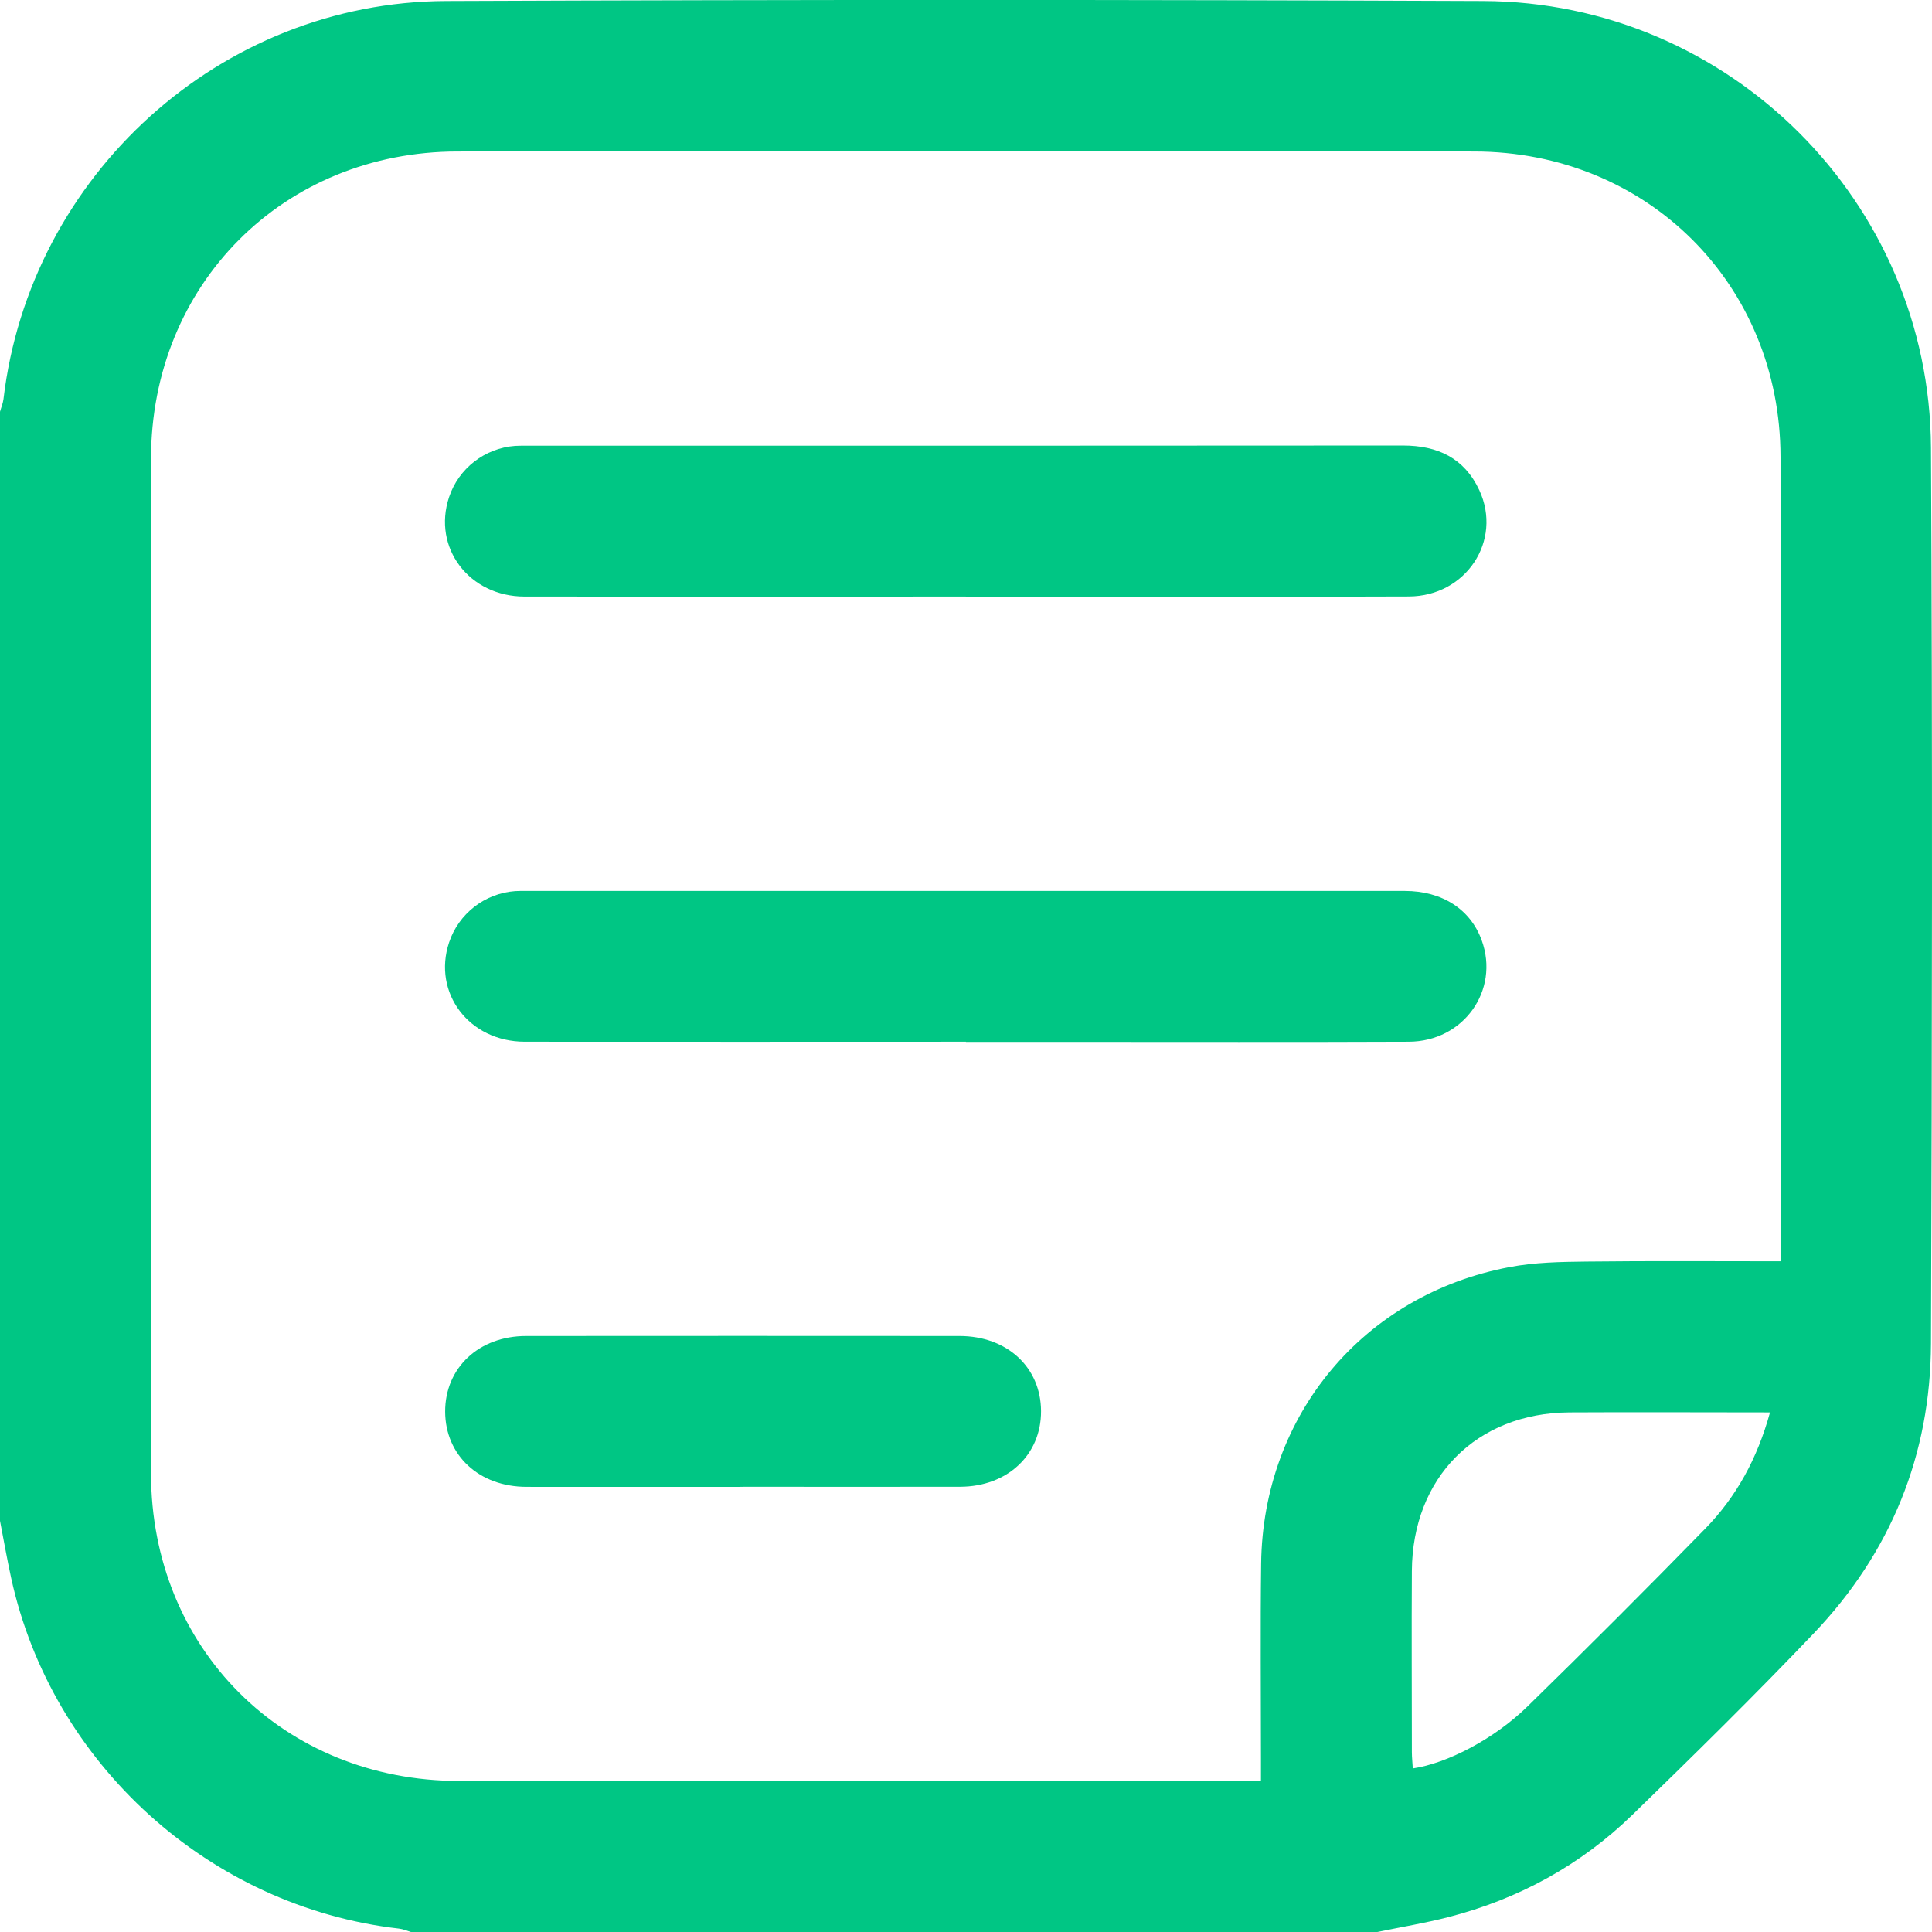
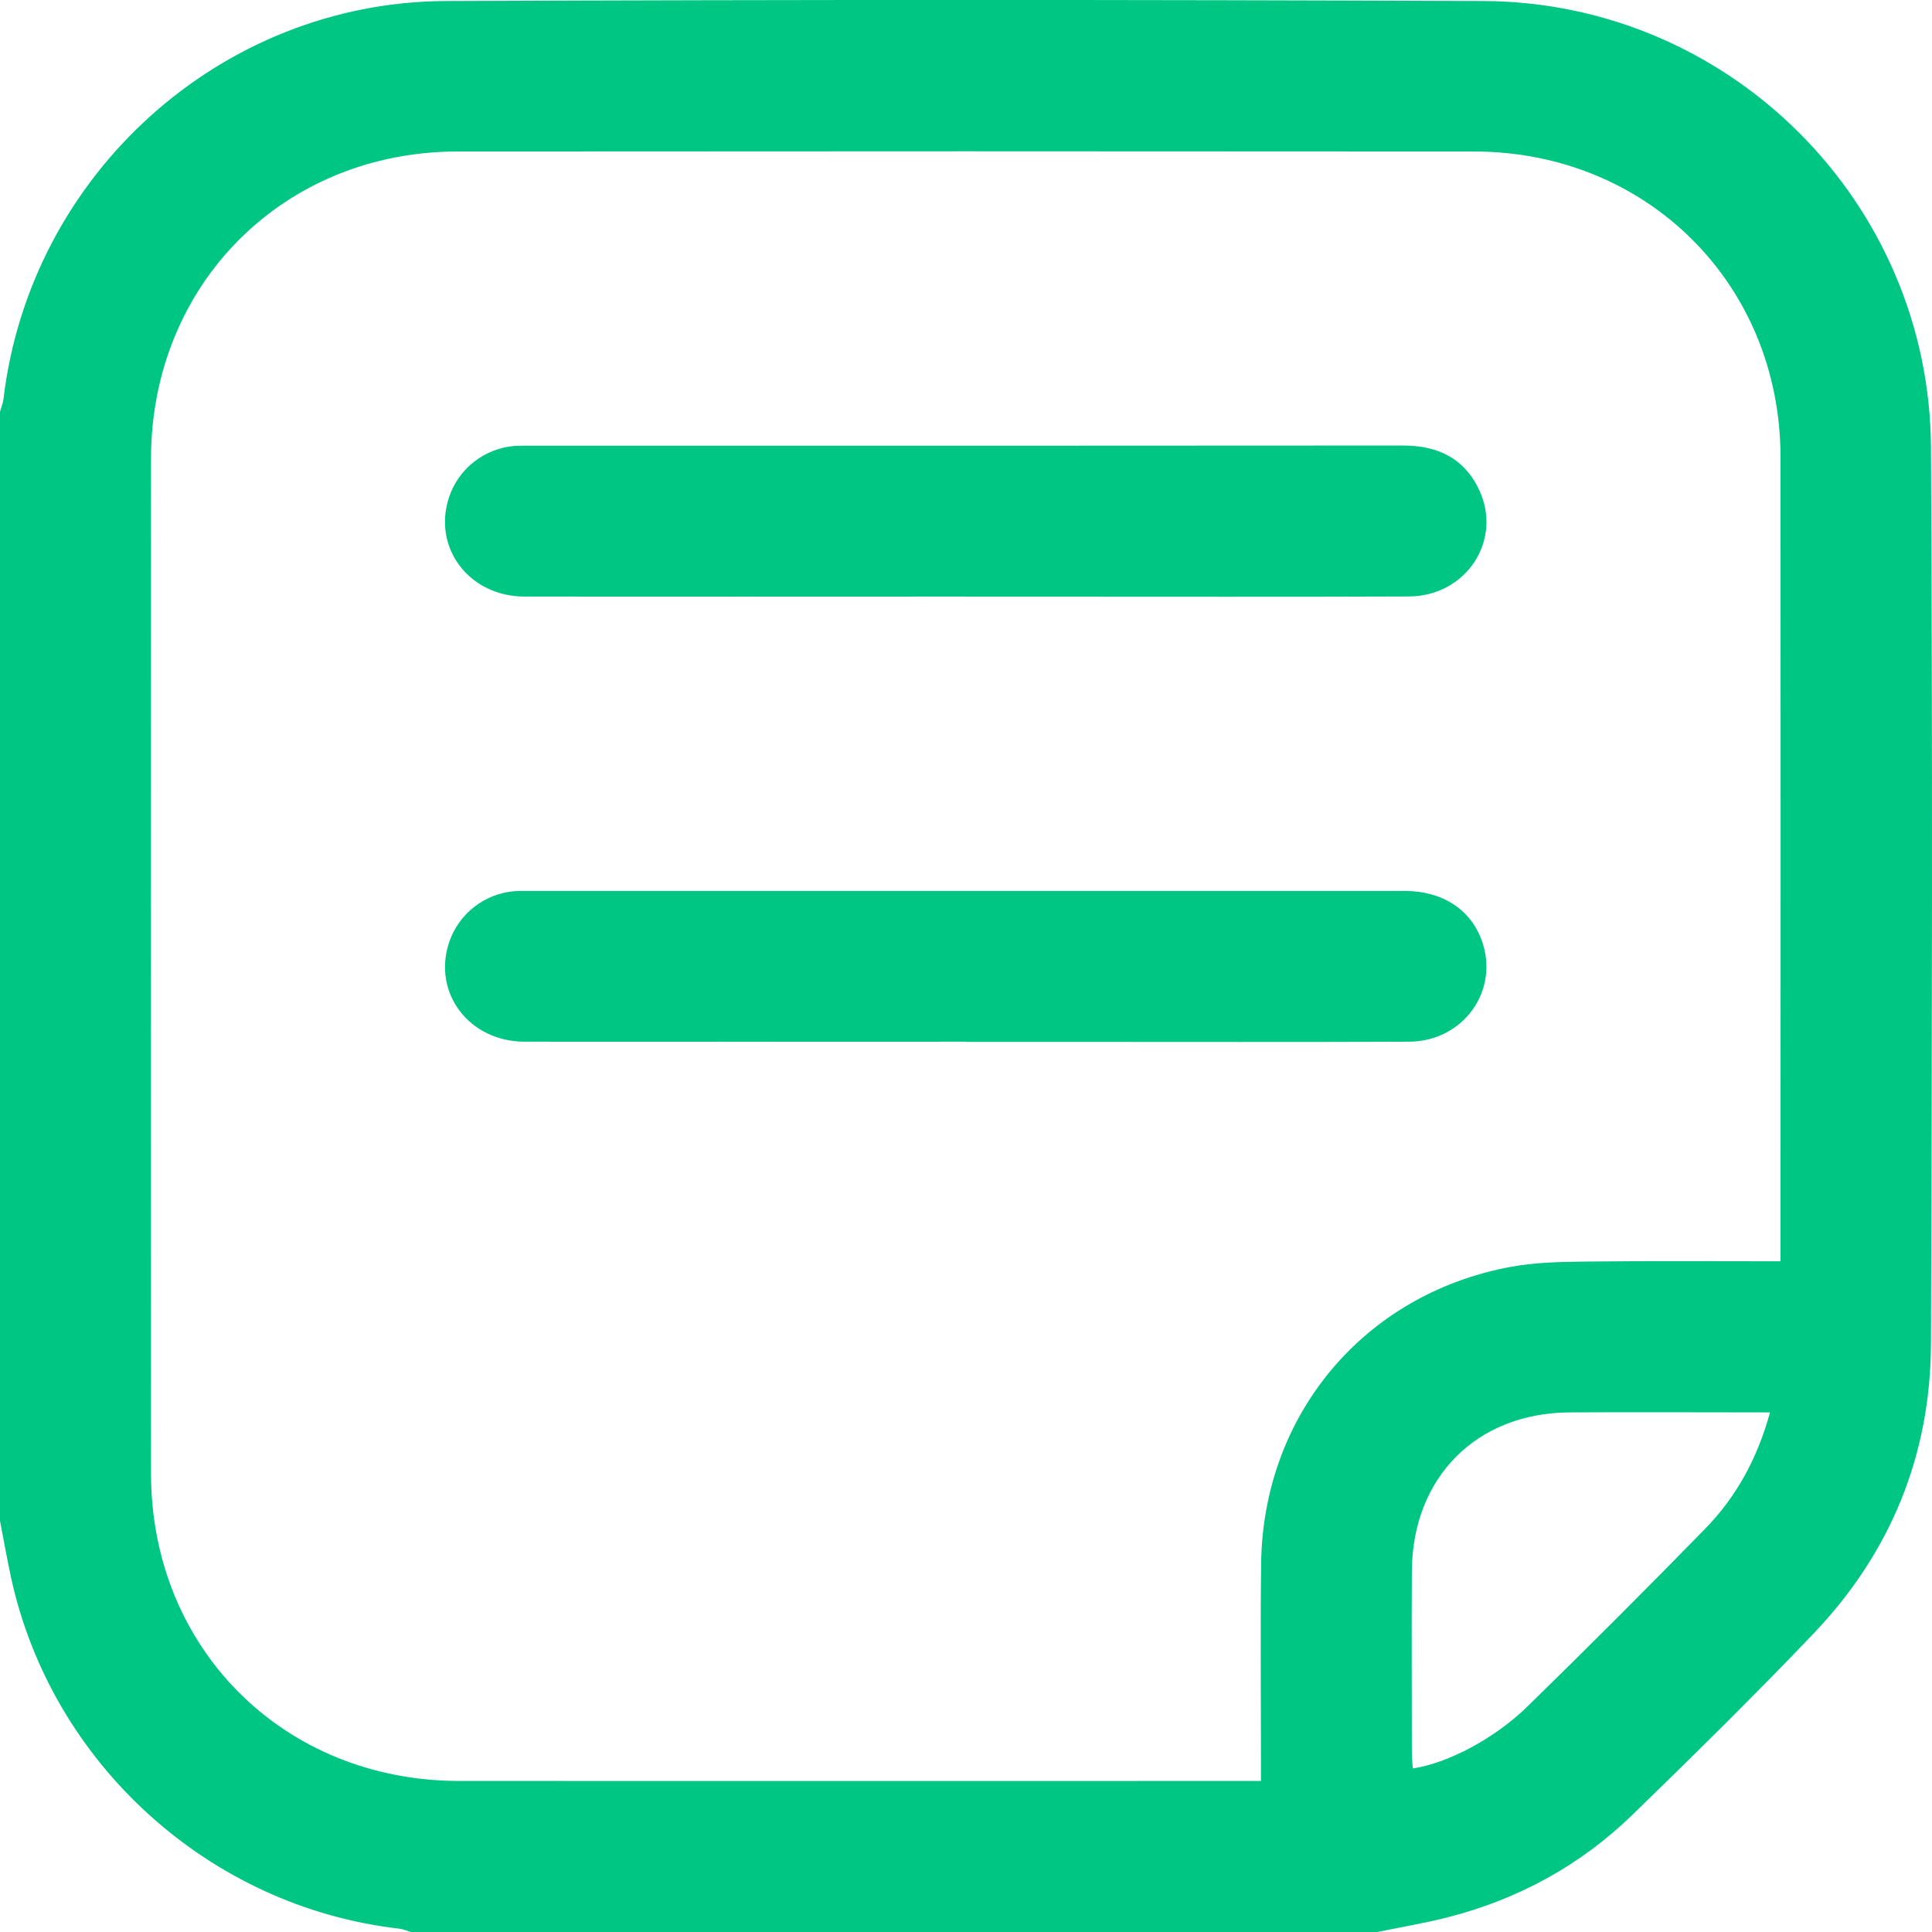
<svg xmlns="http://www.w3.org/2000/svg" width="104" height="104" viewBox="0 0 104 104" fill="none">
  <g clipPath="url(#clip0_196_6343)">
    <path d="M0 81.865C0 61.965 0 42.065 0 22.165C0.06 21.943 0.156 21.722 0.186 21.495C1.606 9.428 11.863 0.105 24.003 0.055C42.616 -0.021 61.228 -0.021 79.841 0.055C93.088 0.105 103.874 10.863 103.945 24.098C104.03 40.172 104.005 56.246 103.945 72.32C103.924 78.32 101.78 83.576 97.633 87.926C94.457 91.258 91.175 94.485 87.874 97.692C85.08 100.405 81.743 102.228 77.969 103.199C76.7 103.526 75.402 103.738 74.118 104.005H22.136C21.914 103.939 21.698 103.843 21.471 103.818C11.284 102.645 2.783 94.958 0.599 84.935C0.377 83.913 0.196 82.886 0 81.865ZM95.846 67.905V66.833C95.846 52.757 95.856 38.677 95.846 24.601C95.836 15.303 88.674 8.165 79.353 8.155C61.112 8.14 42.872 8.14 24.632 8.155C15.261 8.16 8.134 15.308 8.129 24.692C8.118 42.895 8.118 61.104 8.129 79.307C8.129 88.736 15.265 95.864 24.713 95.869C38.72 95.879 52.732 95.869 66.74 95.869C67.097 95.869 67.459 95.869 67.877 95.869C67.877 95.361 67.877 94.989 67.877 94.621C67.877 91.137 67.842 87.649 67.887 84.165C67.988 76.171 73.403 69.687 81.26 68.207C82.609 67.95 84.018 67.925 85.397 67.91C88.84 67.87 92.288 67.895 95.846 67.895V67.905ZM95.283 76.03C91.578 76.03 88.025 76.01 84.476 76.03C79.468 76.065 76.031 79.539 76.001 84.568C75.98 87.815 76.001 91.067 76.001 94.314C76.001 94.606 76.036 94.898 76.051 95.195C77.883 94.928 80.425 93.624 82.242 91.842C85.463 88.696 88.644 85.514 91.79 82.292C93.466 80.576 94.598 78.517 95.283 76.02V76.03Z" fill="#00C684" />
    <path d="M51.987 32.113C44.07 32.113 36.158 32.123 28.241 32.113C25.251 32.113 23.268 29.48 24.174 26.761C24.688 25.216 26.097 24.123 27.728 24.003C27.964 23.988 28.201 23.993 28.437 23.993C44.131 23.993 59.824 23.998 75.522 23.983C77.39 23.983 78.824 24.657 79.63 26.384C80.893 29.102 78.915 32.098 75.835 32.108C69.307 32.133 62.779 32.118 56.251 32.118C54.831 32.118 53.407 32.118 51.987 32.118V32.113Z" fill="#00C684" />
    <path d="M51.997 56.075C44.08 56.075 36.168 56.085 28.251 56.075C25.256 56.075 23.273 53.452 24.174 50.734C24.688 49.188 26.092 48.091 27.723 47.97C27.924 47.955 28.13 47.96 28.331 47.96C44.095 47.96 59.854 47.96 75.618 47.96C77.631 47.96 79.156 48.947 79.76 50.618C80.737 53.306 78.784 56.065 75.839 56.075C69.749 56.1 63.664 56.085 57.574 56.085C55.712 56.085 53.855 56.085 51.992 56.085L51.997 56.075Z" fill="#00C684" />
-     <path d="M40.019 80.037C36.128 80.037 32.242 80.043 28.352 80.037C25.79 80.037 23.973 78.346 23.963 75.99C23.958 73.634 25.775 71.918 28.322 71.918C36.098 71.912 43.874 71.912 51.65 71.918C54.212 71.918 56.029 73.604 56.039 75.96C56.049 78.316 54.227 80.027 51.681 80.032C47.79 80.043 43.904 80.032 40.014 80.032L40.019 80.037Z" fill="#00C684" />
  </g>
  <defs>
    <clipPath id="clip0_196_6343">
-       <rect width="104" height="104" fill="white" />
-     </clipPath>
+       </clipPath>
  </defs>
</svg>